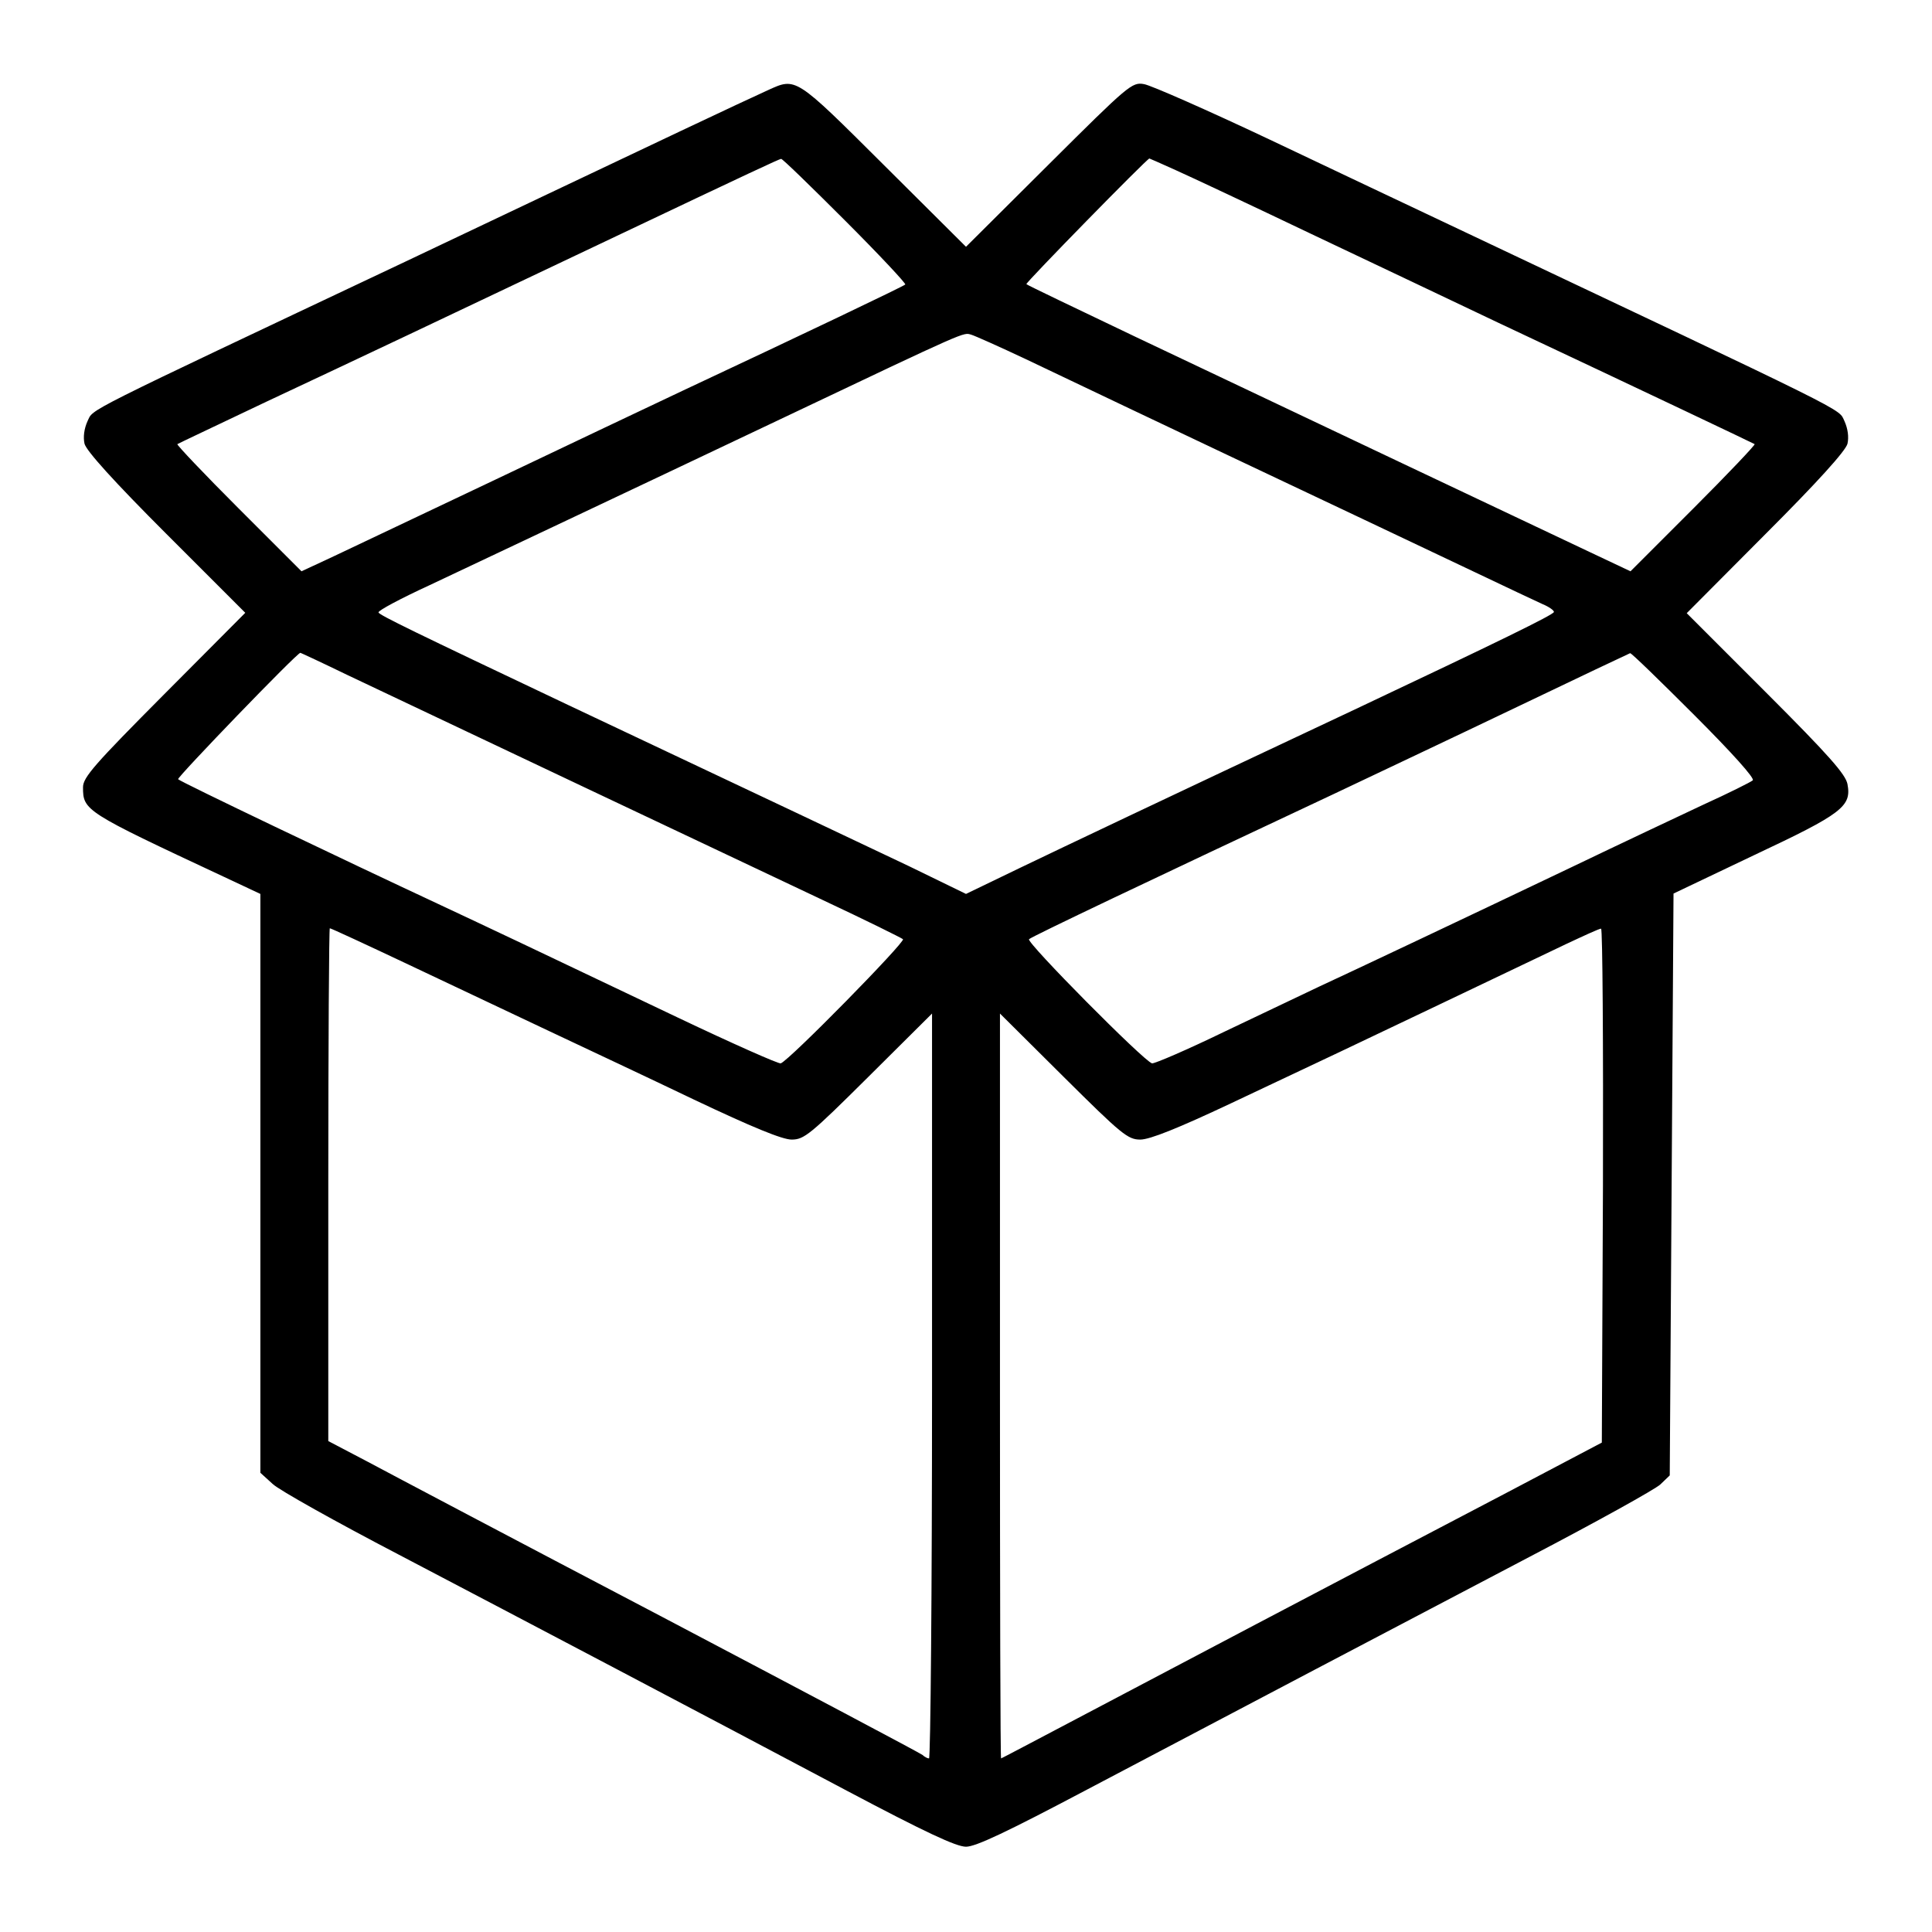
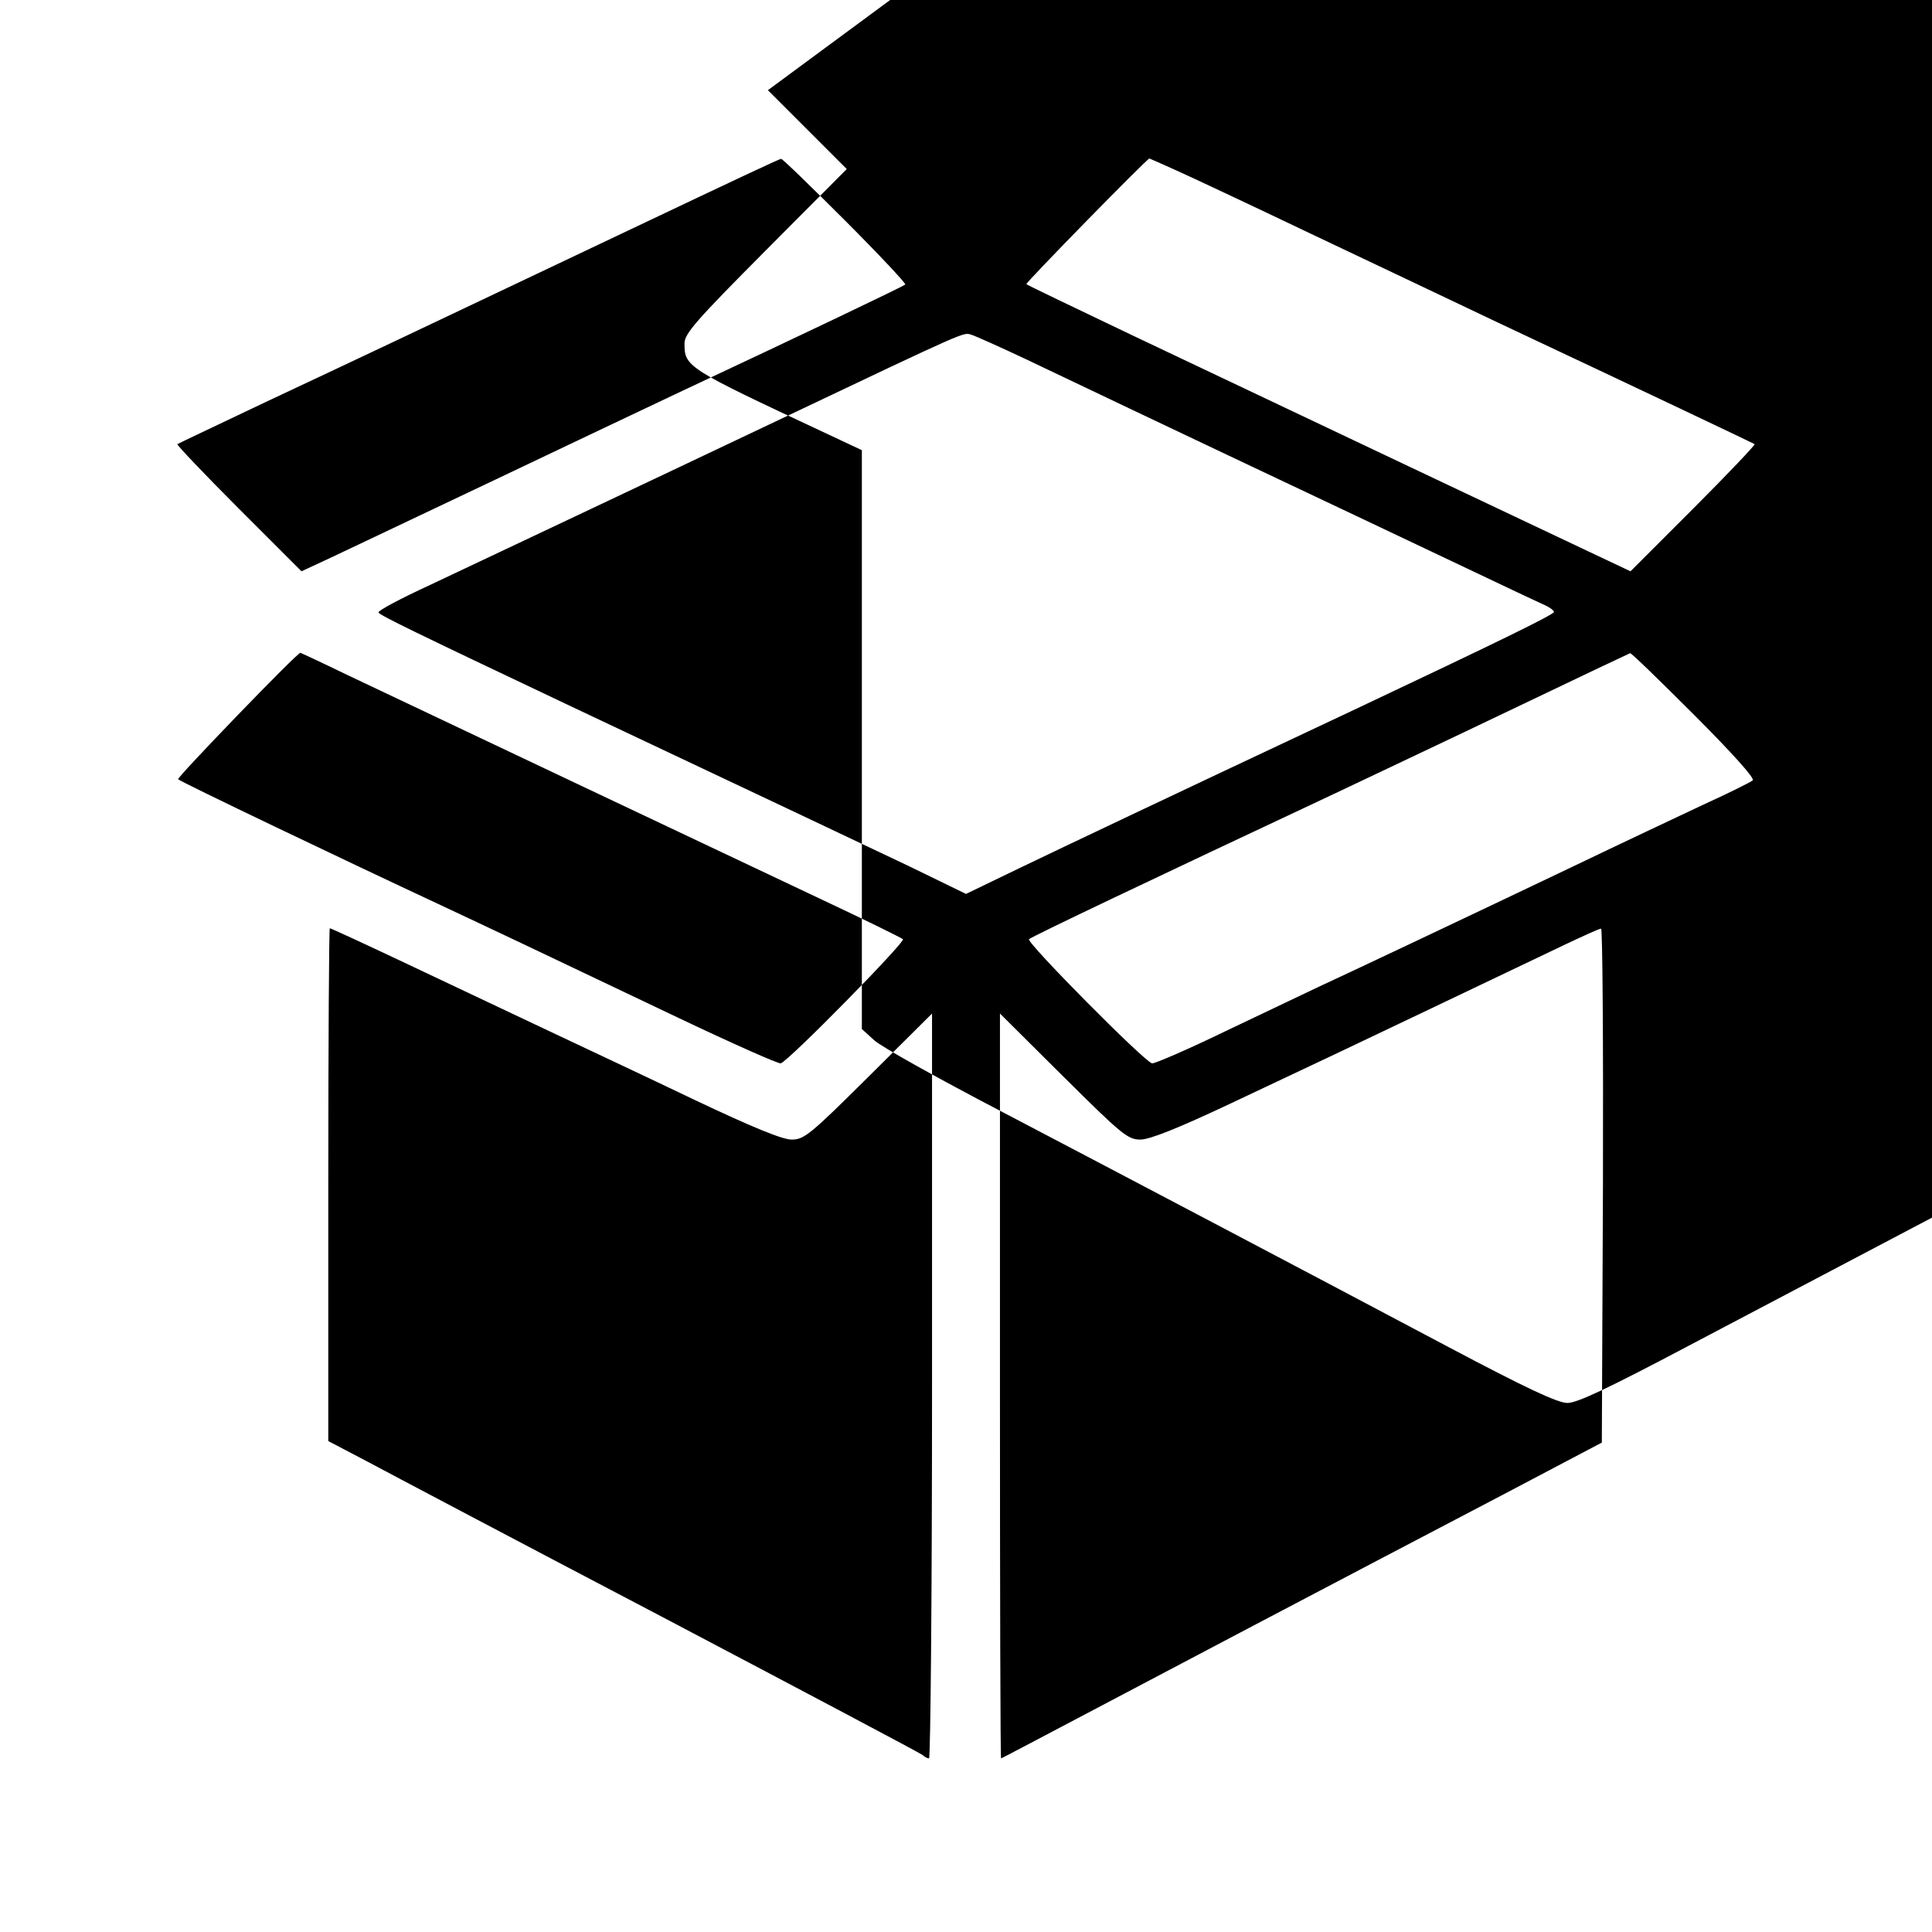
<svg xmlns="http://www.w3.org/2000/svg" version="1.0" width="512pt" height="512pt" viewBox="0 0 512 512" preserveAspectRatio="xMidYMid meet">
  <g transform="translate(0,512) scale(0.1,-0.1)" fill="#000000" stroke="none">
-     <path d="M2035 4881 c-58 -26 -360 -169 -585 -276 -107 -51 -276 -131 -375 -178 -874 -413 -826 -389 -843 -423 -9 -20 -12 -42 -8 -60 5 -19 78 -100 217 -239 l209 -209 -215 -216 c-183 -184 -215 -220 -215 -246 0 -62 4 -65 372 -237 l98 -46 0 -767 0 -767 33 -30 c17 -16 167 -100 332 -186 349 -183 794 -417 1190 -627 206 -109 289 -148 315 -148 26 0 110 40 320 151 408 215 807 425 1175 618 176 92 331 178 345 191 l25 24 5 771 5 771 214 102 c234 110 258 129 247 188 -5 26 -49 76 -216 243 l-210 210 209 210 c138 138 212 220 217 239 4 18 1 40 -8 60 -17 35 36 8 -1048 521 -96 45 -310 147 -475 225 -165 78 -315 144 -333 147 -32 6 -41 -2 -253 -213 l-219 -218 -218 217 c-236 235 -232 232 -307 198z m205 -346 c90 -90 162 -167 159 -169 -5 -5 -269 -131 -589 -281 -85 -40 -308 -146 -495 -235 -187 -89 -380 -180 -428 -203 l-88 -41 -167 167 c-91 91 -164 168 -162 170 3 2 109 52 235 112 241 113 446 210 930 440 360 171 429 203 435 204 3 1 79 -73 170 -164z m876 134 c38 -17 200 -93 359 -169 160 -76 382 -181 495 -235 404 -190 675 -319 680 -322 2 -2 -71 -79 -162 -170 l-167 -167 -108 51 c-119 56 -756 358 -1203 570 -157 75 -287 137 -290 140 -3 3 320 333 326 333 1 0 32 -14 70 -31z m-397 -501 c373 -178 735 -349 881 -418 91 -43 230 -109 310 -147 80 -38 160 -76 178 -84 17 -7 31 -17 30 -21 -3 -8 -144 -77 -523 -256 -540 -254 -765 -361 -892 -422 l-143 -69 -152 74 c-137 65 -367 174 -903 427 -407 193 -500 238 -502 245 -1 5 59 37 135 72 188 89 477 225 932 441 503 239 482 229 504 223 10 -3 75 -32 145 -65z m-1798 -837 c297 -141 946 -448 1259 -596 113 -53 208 -100 213 -104 7 -7 -302 -322 -324 -329 -5 -2 -127 52 -272 121 -405 193 -492 234 -637 302 -240 112 -682 323 -688 330 -4 4 315 335 324 335 1 0 57 -26 125 -59z m3569 -106 c101 -101 161 -168 155 -173 -6 -5 -64 -34 -130 -64 -66 -31 -223 -105 -350 -166 -283 -135 -577 -274 -670 -317 -38 -18 -151 -72 -250 -119 -99 -48 -185 -85 -192 -84 -21 5 -334 321 -326 329 7 7 318 155 808 385 99 47 315 149 480 228 165 79 302 144 305 145 3 1 79 -73 170 -164z m-3408 -661 c112 -53 277 -131 368 -174 91 -43 266 -125 389 -184 154 -73 234 -106 259 -106 33 0 49 13 204 167 l168 167 0 -987 c0 -543 -4 -987 -8 -987 -4 0 -12 4 -17 9 -6 5 -316 169 -690 366 -374 196 -726 382 -782 412 l-103 54 0 680 c0 373 2 679 4 679 3 0 96 -43 208 -96z m3166 -586 l-3 -681 -260 -137 c-449 -235 -922 -484 -1130 -594 -110 -58 -201 -106 -202 -106 -2 0 -3 444 -3 987 l0 987 168 -167 c155 -154 171 -167 204 -167 25 0 100 30 240 96 112 53 241 114 288 136 76 36 374 178 600 286 47 22 88 41 93 41 4 1 6 -306 5 -681z" />
+     <path d="M2035 4881 l209 -209 -215 -216 c-183 -184 -215 -220 -215 -246 0 -62 4 -65 372 -237 l98 -46 0 -767 0 -767 33 -30 c17 -16 167 -100 332 -186 349 -183 794 -417 1190 -627 206 -109 289 -148 315 -148 26 0 110 40 320 151 408 215 807 425 1175 618 176 92 331 178 345 191 l25 24 5 771 5 771 214 102 c234 110 258 129 247 188 -5 26 -49 76 -216 243 l-210 210 209 210 c138 138 212 220 217 239 4 18 1 40 -8 60 -17 35 36 8 -1048 521 -96 45 -310 147 -475 225 -165 78 -315 144 -333 147 -32 6 -41 -2 -253 -213 l-219 -218 -218 217 c-236 235 -232 232 -307 198z m205 -346 c90 -90 162 -167 159 -169 -5 -5 -269 -131 -589 -281 -85 -40 -308 -146 -495 -235 -187 -89 -380 -180 -428 -203 l-88 -41 -167 167 c-91 91 -164 168 -162 170 3 2 109 52 235 112 241 113 446 210 930 440 360 171 429 203 435 204 3 1 79 -73 170 -164z m876 134 c38 -17 200 -93 359 -169 160 -76 382 -181 495 -235 404 -190 675 -319 680 -322 2 -2 -71 -79 -162 -170 l-167 -167 -108 51 c-119 56 -756 358 -1203 570 -157 75 -287 137 -290 140 -3 3 320 333 326 333 1 0 32 -14 70 -31z m-397 -501 c373 -178 735 -349 881 -418 91 -43 230 -109 310 -147 80 -38 160 -76 178 -84 17 -7 31 -17 30 -21 -3 -8 -144 -77 -523 -256 -540 -254 -765 -361 -892 -422 l-143 -69 -152 74 c-137 65 -367 174 -903 427 -407 193 -500 238 -502 245 -1 5 59 37 135 72 188 89 477 225 932 441 503 239 482 229 504 223 10 -3 75 -32 145 -65z m-1798 -837 c297 -141 946 -448 1259 -596 113 -53 208 -100 213 -104 7 -7 -302 -322 -324 -329 -5 -2 -127 52 -272 121 -405 193 -492 234 -637 302 -240 112 -682 323 -688 330 -4 4 315 335 324 335 1 0 57 -26 125 -59z m3569 -106 c101 -101 161 -168 155 -173 -6 -5 -64 -34 -130 -64 -66 -31 -223 -105 -350 -166 -283 -135 -577 -274 -670 -317 -38 -18 -151 -72 -250 -119 -99 -48 -185 -85 -192 -84 -21 5 -334 321 -326 329 7 7 318 155 808 385 99 47 315 149 480 228 165 79 302 144 305 145 3 1 79 -73 170 -164z m-3408 -661 c112 -53 277 -131 368 -174 91 -43 266 -125 389 -184 154 -73 234 -106 259 -106 33 0 49 13 204 167 l168 167 0 -987 c0 -543 -4 -987 -8 -987 -4 0 -12 4 -17 9 -6 5 -316 169 -690 366 -374 196 -726 382 -782 412 l-103 54 0 680 c0 373 2 679 4 679 3 0 96 -43 208 -96z m3166 -586 l-3 -681 -260 -137 c-449 -235 -922 -484 -1130 -594 -110 -58 -201 -106 -202 -106 -2 0 -3 444 -3 987 l0 987 168 -167 c155 -154 171 -167 204 -167 25 0 100 30 240 96 112 53 241 114 288 136 76 36 374 178 600 286 47 22 88 41 93 41 4 1 6 -306 5 -681z" />
  </g>
</svg>